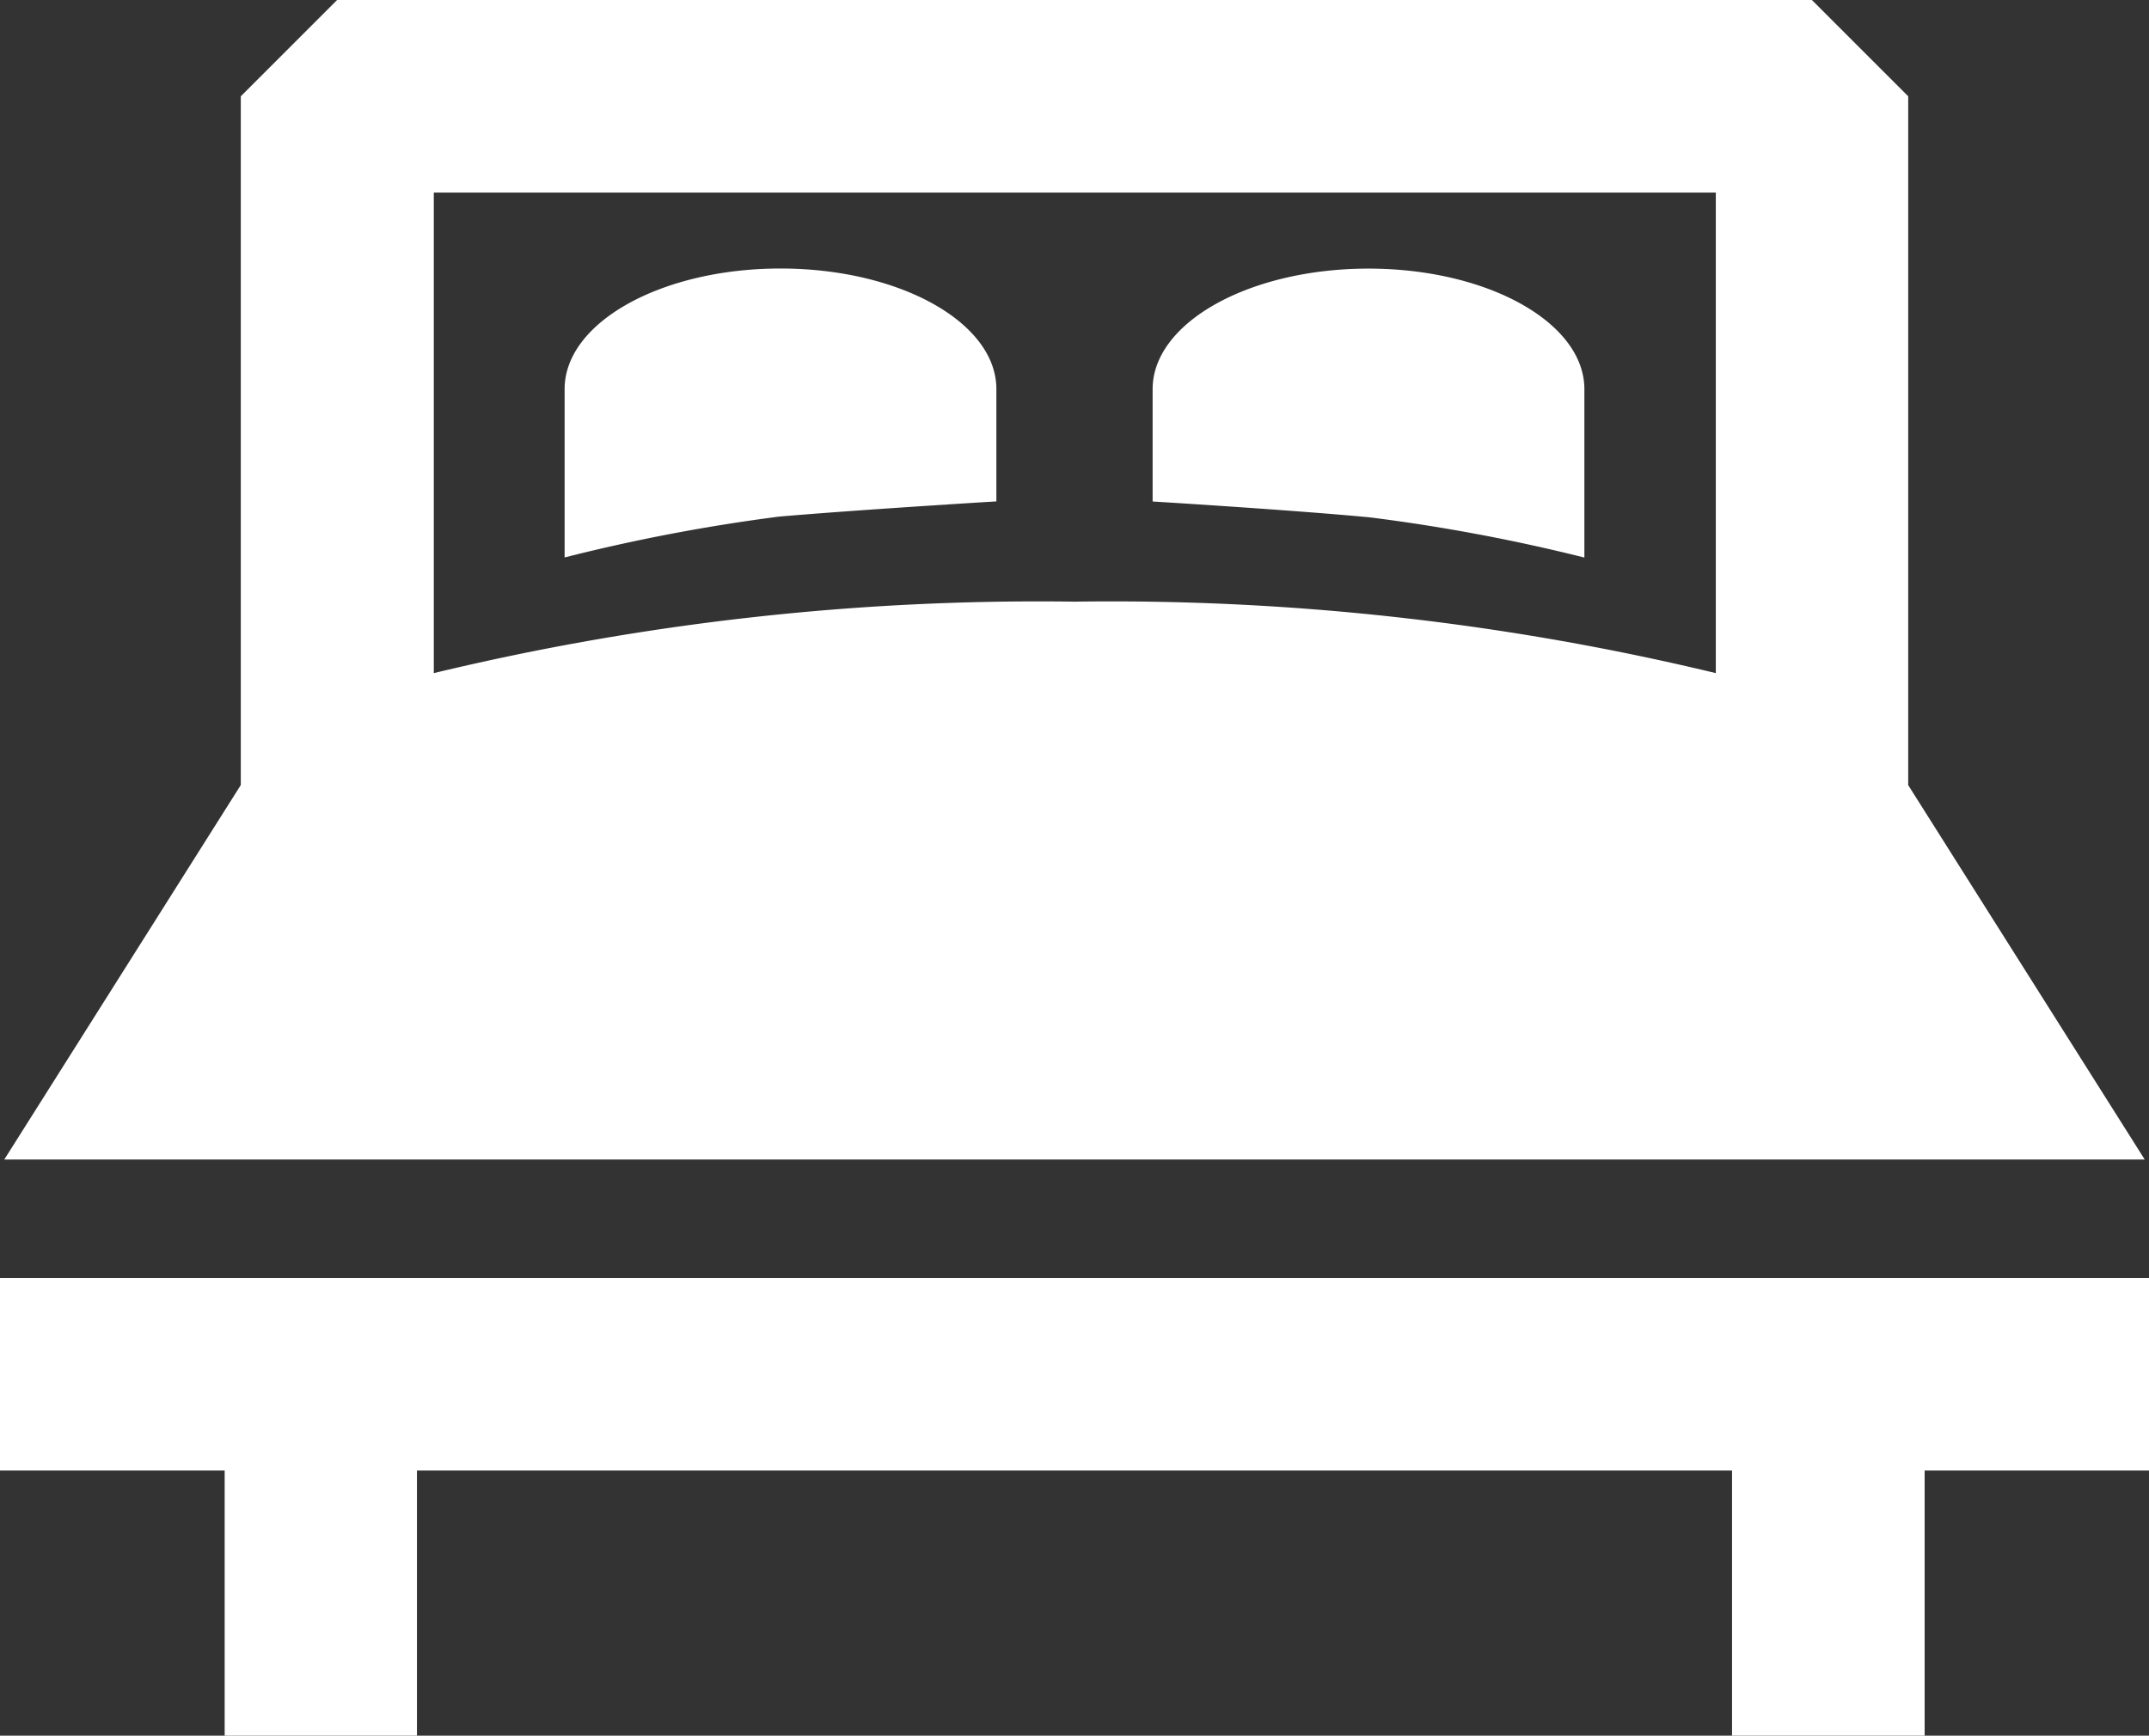
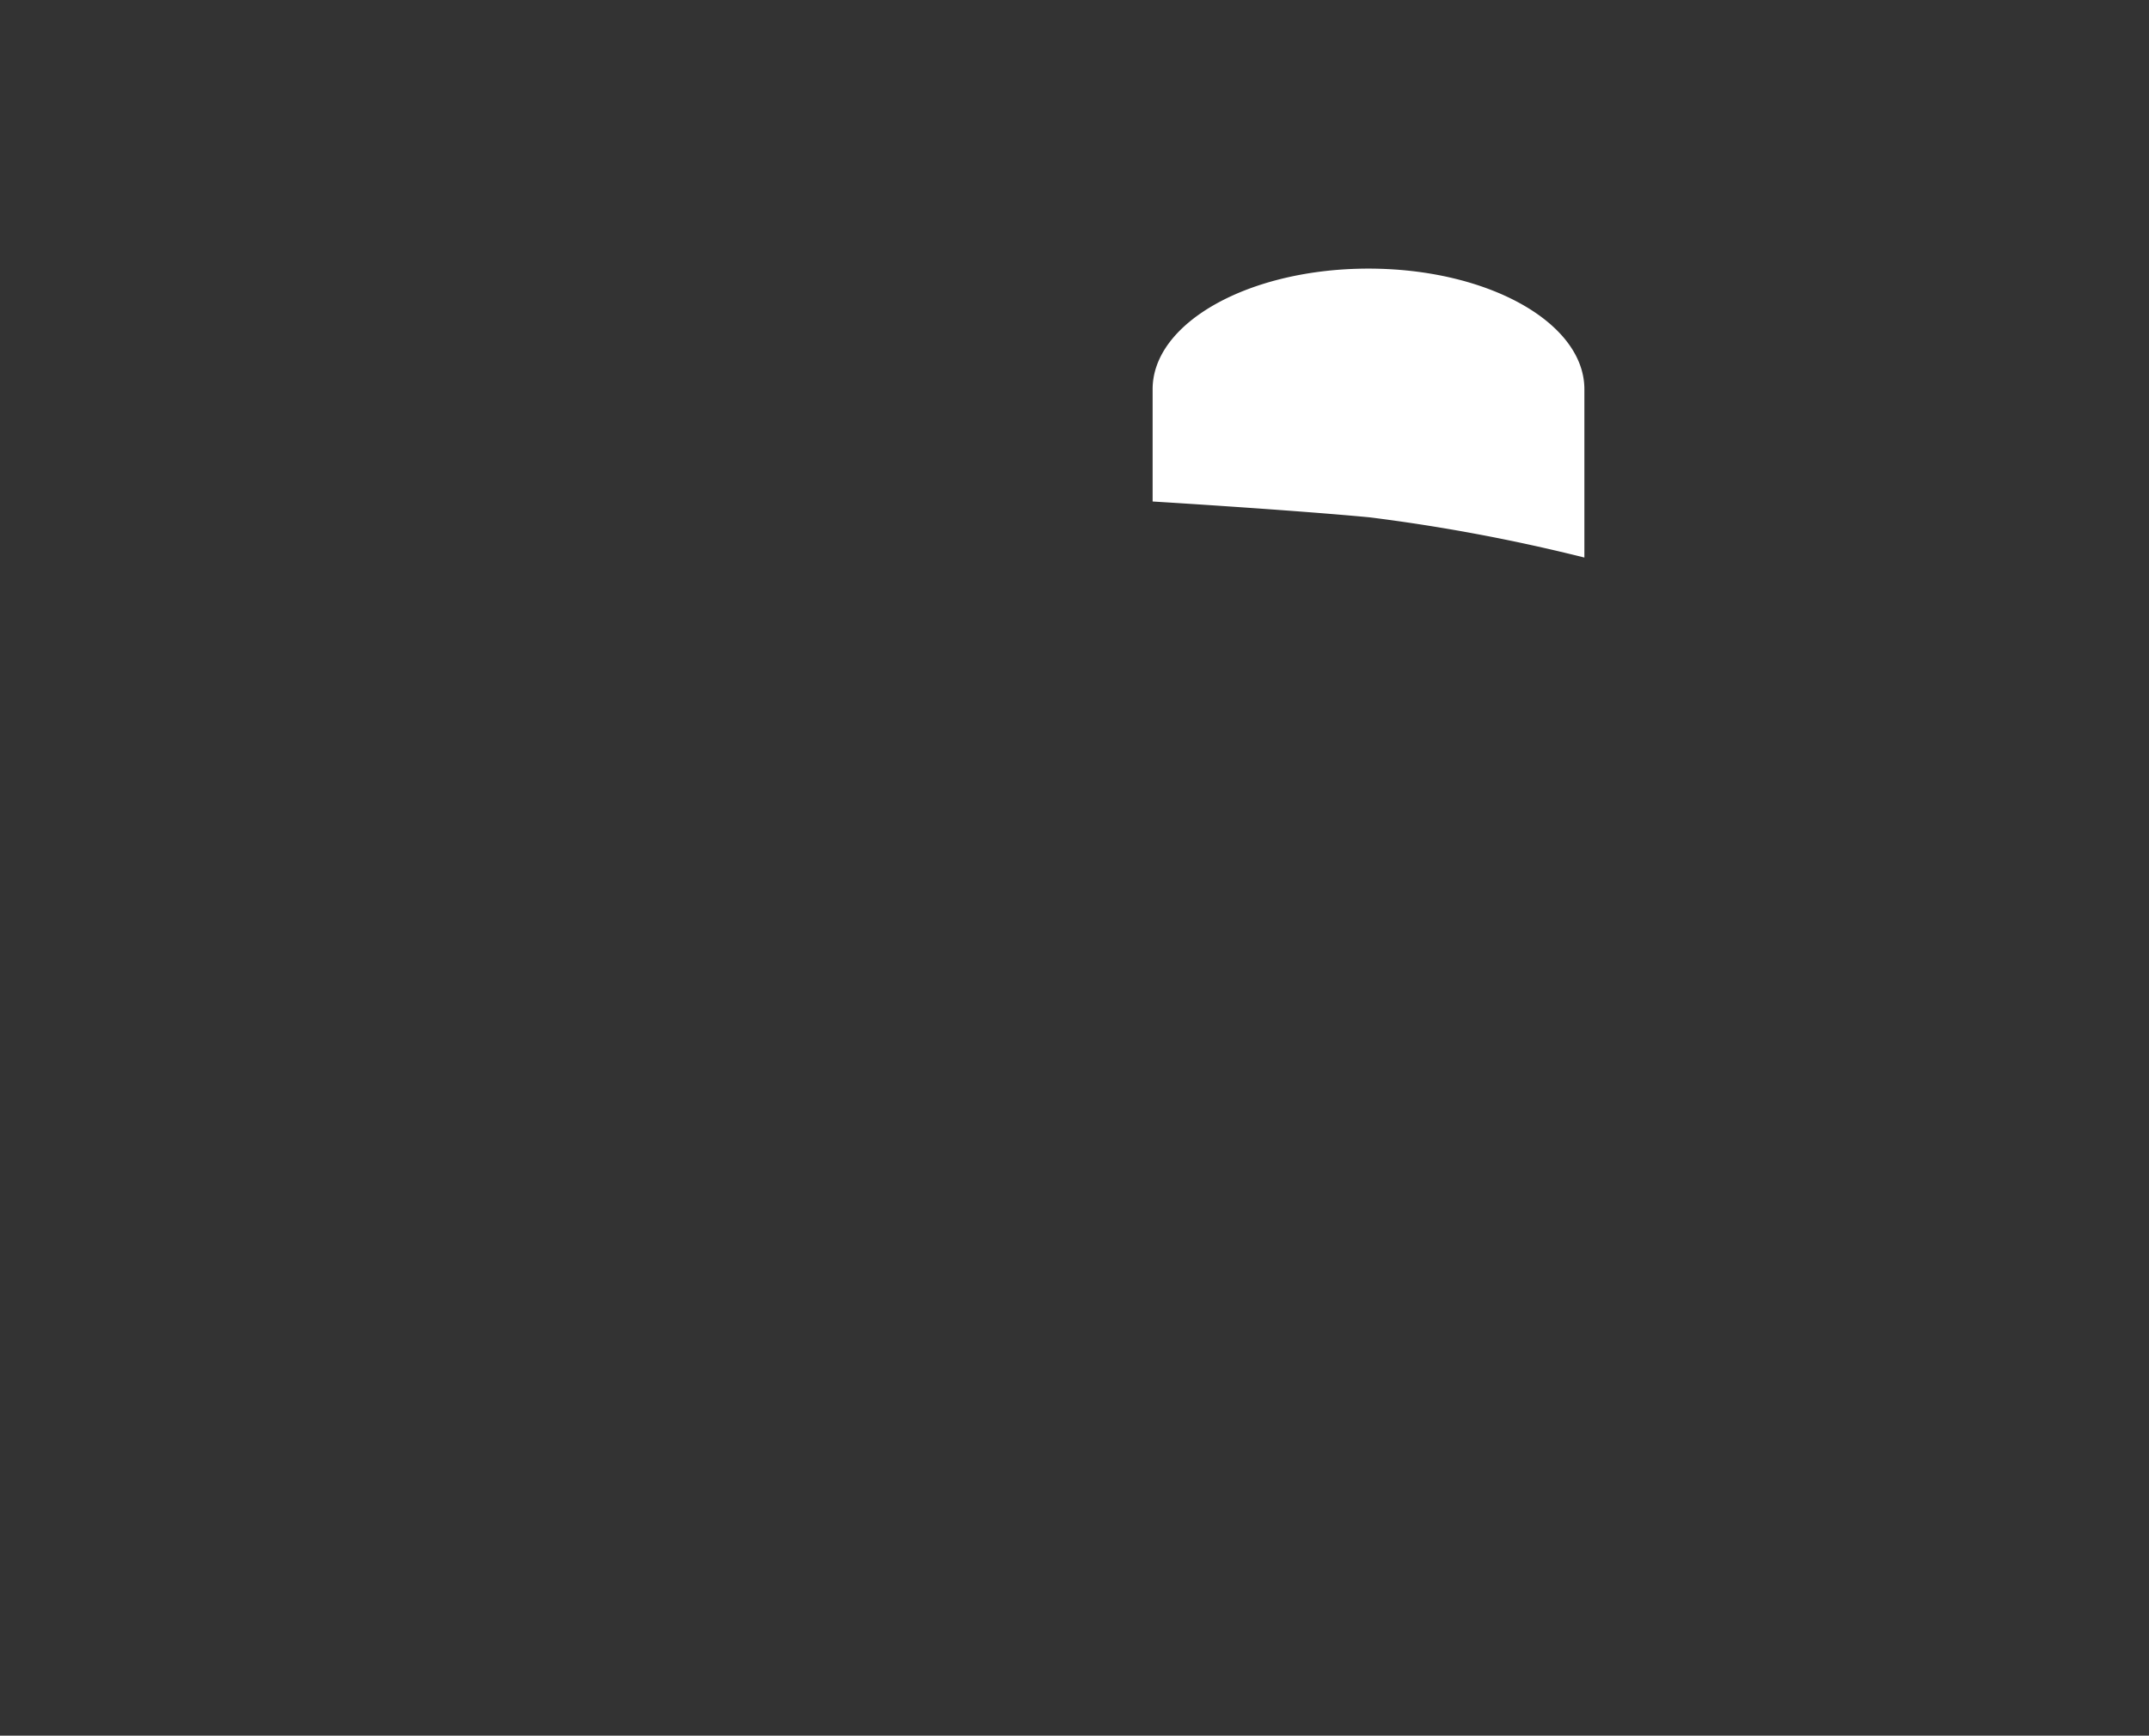
<svg xmlns="http://www.w3.org/2000/svg" viewBox="0 0 21.044 17">
  <rect x="0" y="0" width="21.044" height="17" fill="#333333" stroke="none" />
  <defs>
    <style>
      .cls-1 {
        fill: #fff;
      }
    </style>
  </defs>
  <g id="double-king-size-bed" transform="translate(0 -37.528)">
-     <path id="Path_1831" data-name="Path 1831" class="cls-1" d="M21.744,48.885l-2.316-3.667V38.471l-.943-.943H4.043l-.943.943v6.746L.784,48.885Zm-4.2-9.471v4.707a25.282,25.282,0,0,0-6.277-.7,25.282,25.282,0,0,0-6.277.7V39.414Z" transform="translate(-0.742)" />
-     <path id="Path_1832" data-name="Path 1832" class="cls-1" d="M0,269.831v1.886H2.2v2.6H4.083v-2.6H16.961v2.6h1.886v-2.6h2.2v-1.886Z" transform="translate(0 -219.786)" />
-     <path id="Path_1833" data-name="Path 1833" class="cls-1" d="M106.844,88.628v-1.1c0-.652-.946-1.181-2.114-1.181s-2.114.529-2.114,1.181v1.649a17.741,17.741,0,0,1,2.1-.4C105.491,88.71,106.844,88.628,106.844,88.628Z" transform="translate(-97.087 -46.189)" />
    <path id="Path_1834" data-name="Path 1834" class="cls-1" d="M213.709,89.178V87.529c0-.652-.946-1.181-2.114-1.181s-2.114.529-2.114,1.181v1.1s1.352.082,2.124.155A17.737,17.737,0,0,1,213.709,89.178Z" transform="translate(-198.194 -46.189)" />
  </g>
</svg>